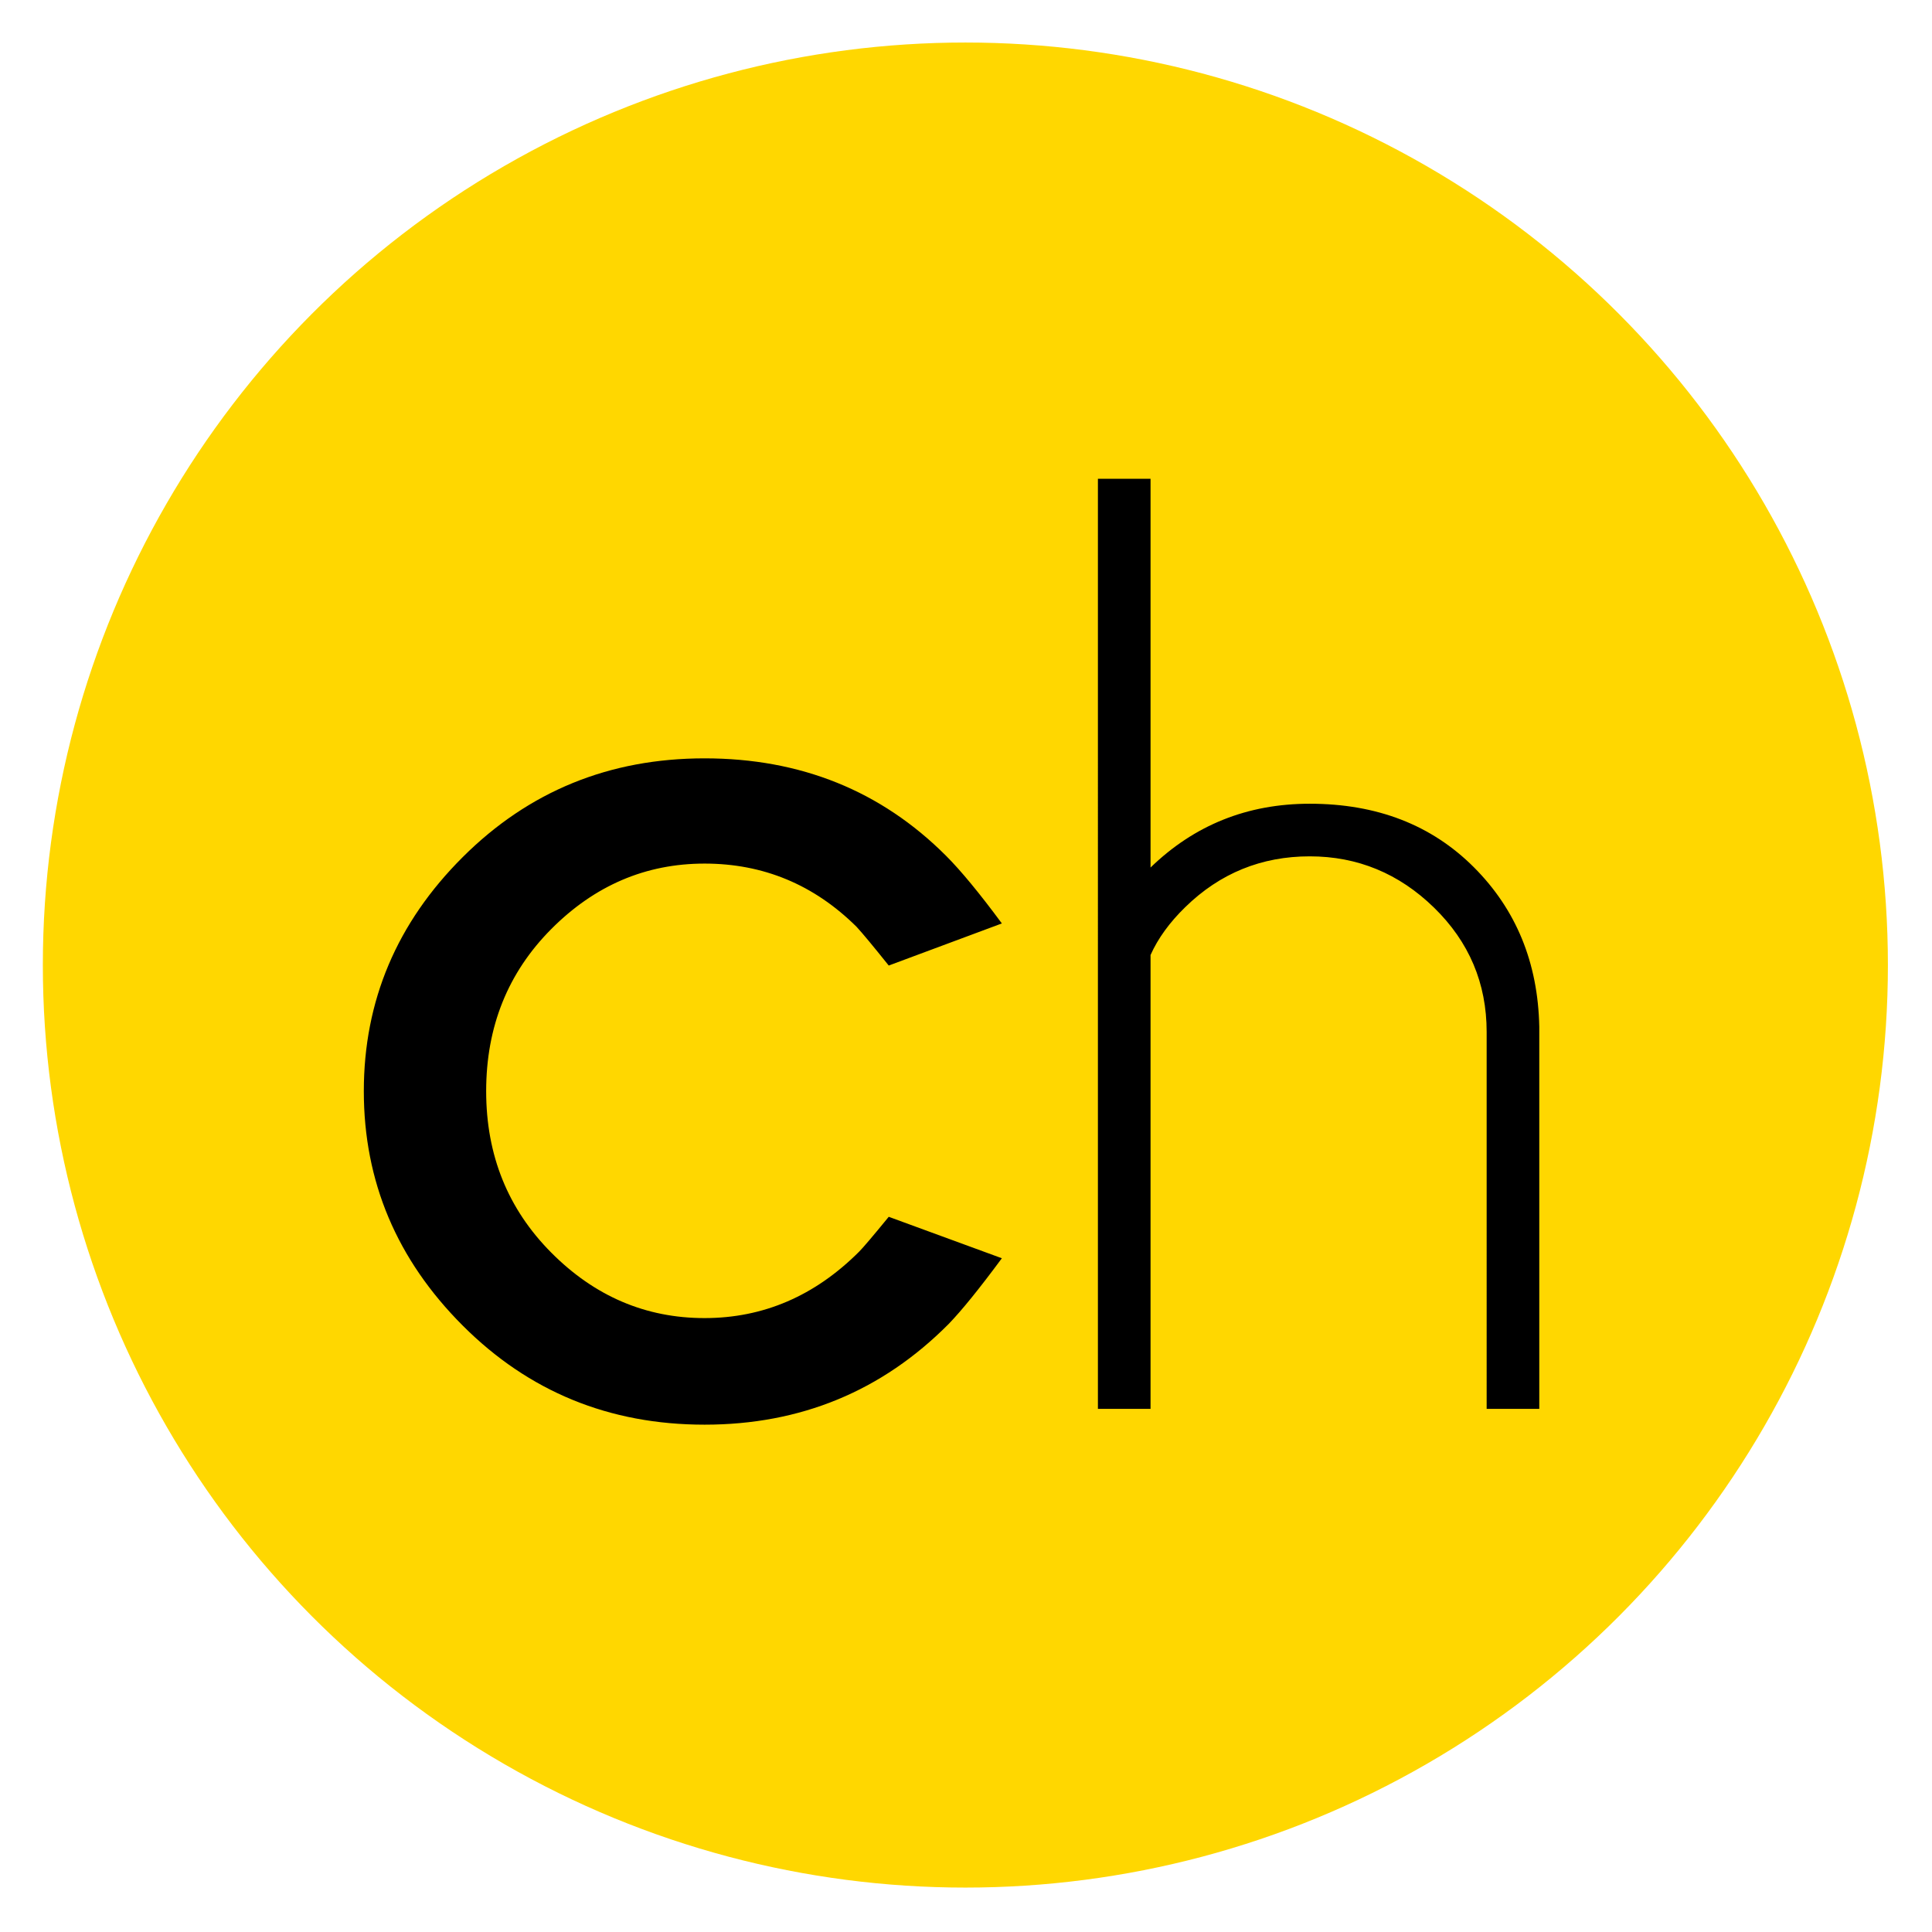
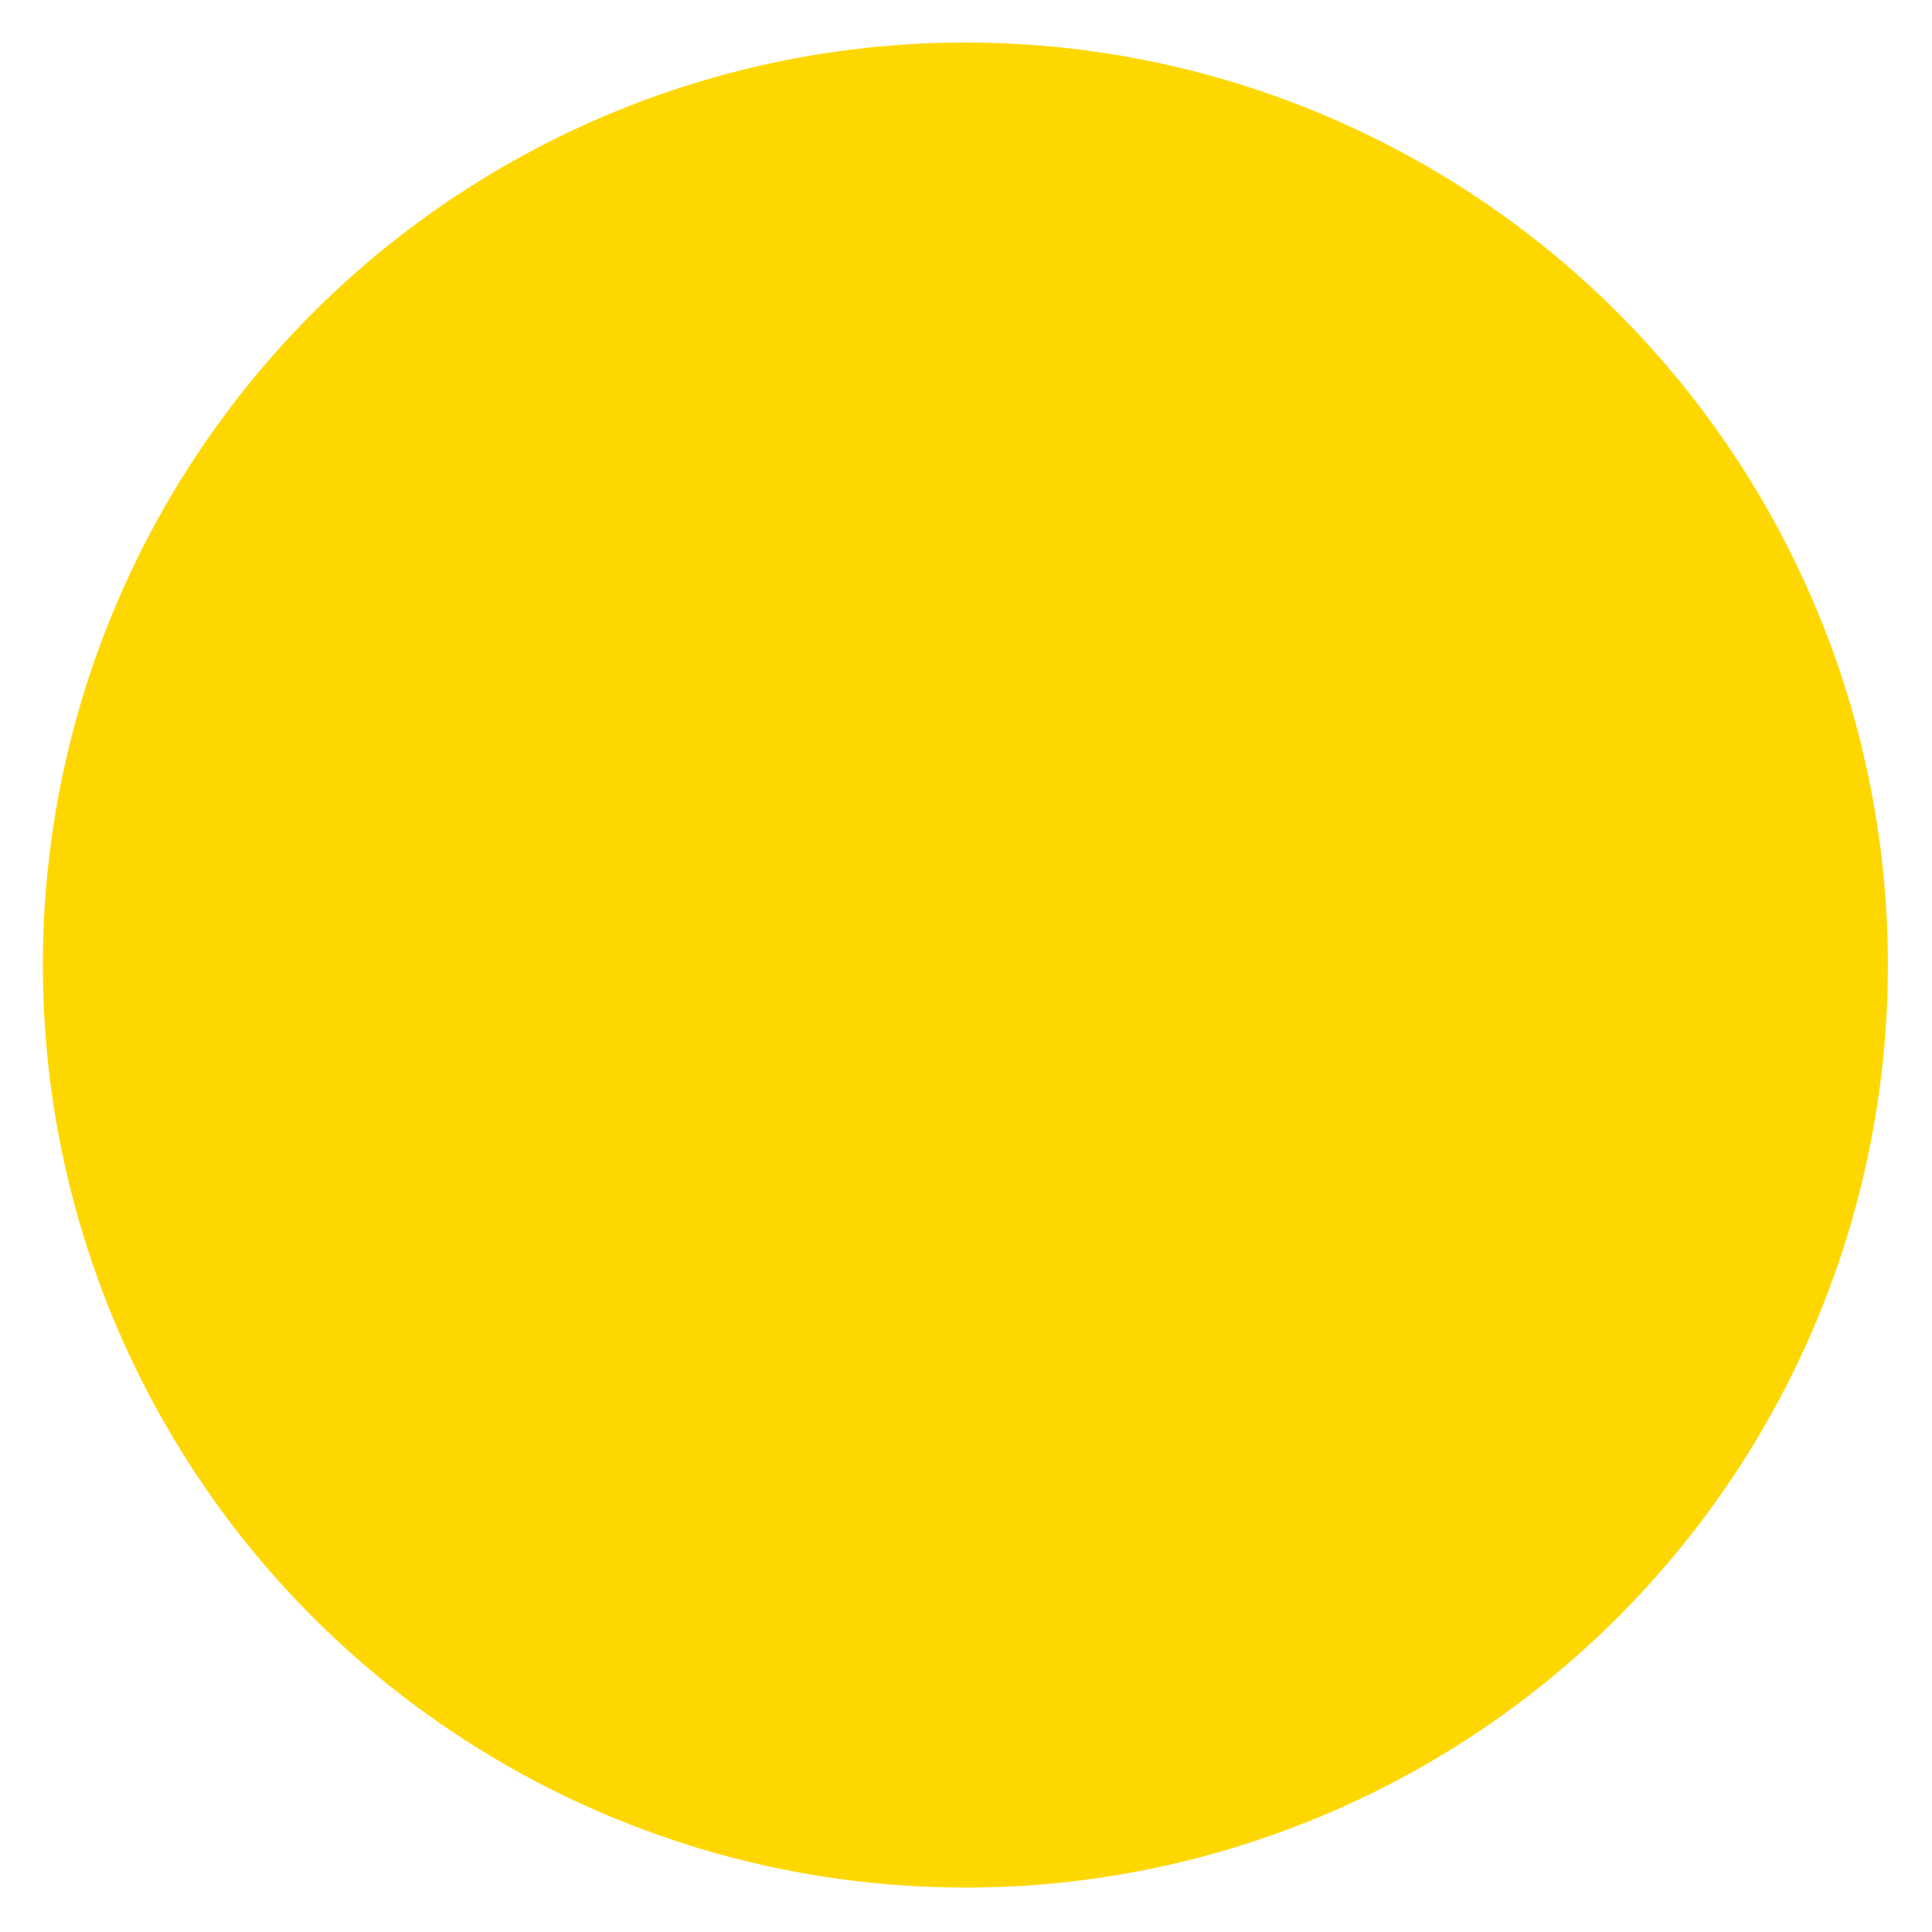
<svg xmlns="http://www.w3.org/2000/svg" width="96" height="96">
  <circle fill="gold" cx="47.969" cy="47.953" r="45.84" />
-   <path d="M44.161 60.462l5.621 2.06c-1.111 1.503-1.993 2.593-2.647 3.269-3.313 3.333-7.354 5-12.126 5-4.729 0-8.732-1.639-12.012-4.919-3.28-3.279-4.919-7.163-4.919-11.651 0-4.489 1.639-8.368 4.919-11.636 3.279-3.269 7.283-4.903 12.012-4.903 4.772 0 8.77 1.613 11.995 4.837.741.741 1.667 1.863 2.778 3.366l-5.621 2.092c-.785-.98-1.319-1.623-1.602-1.928-2.114-2.092-4.631-3.138-7.55-3.138-2.92 0-5.458 1.084-7.616 3.252-2.157 2.168-3.236 4.854-3.236 8.057 0 3.182 1.079 5.855 3.236 8.023 2.157 2.169 4.695 3.252 7.616 3.252 2.919 0 5.48-1.1 7.681-3.301.196-.196.686-.773 1.471-1.732zM54.555 23.79h2.615v19.317c2.179-2.113 4.815-3.17 7.909-3.17 3.334 0 6.052 1.051 8.155 3.154 2.103 2.103 3.187 4.745 3.252 7.926v18.989h-2.615V51.277c0-2.418-.871-4.477-2.614-6.177s-3.803-2.549-6.178-2.549c-2.397 0-4.456.839-6.177 2.517-.785.763-1.362 1.558-1.732 2.386v22.552h-2.615V23.79z" />
</svg>